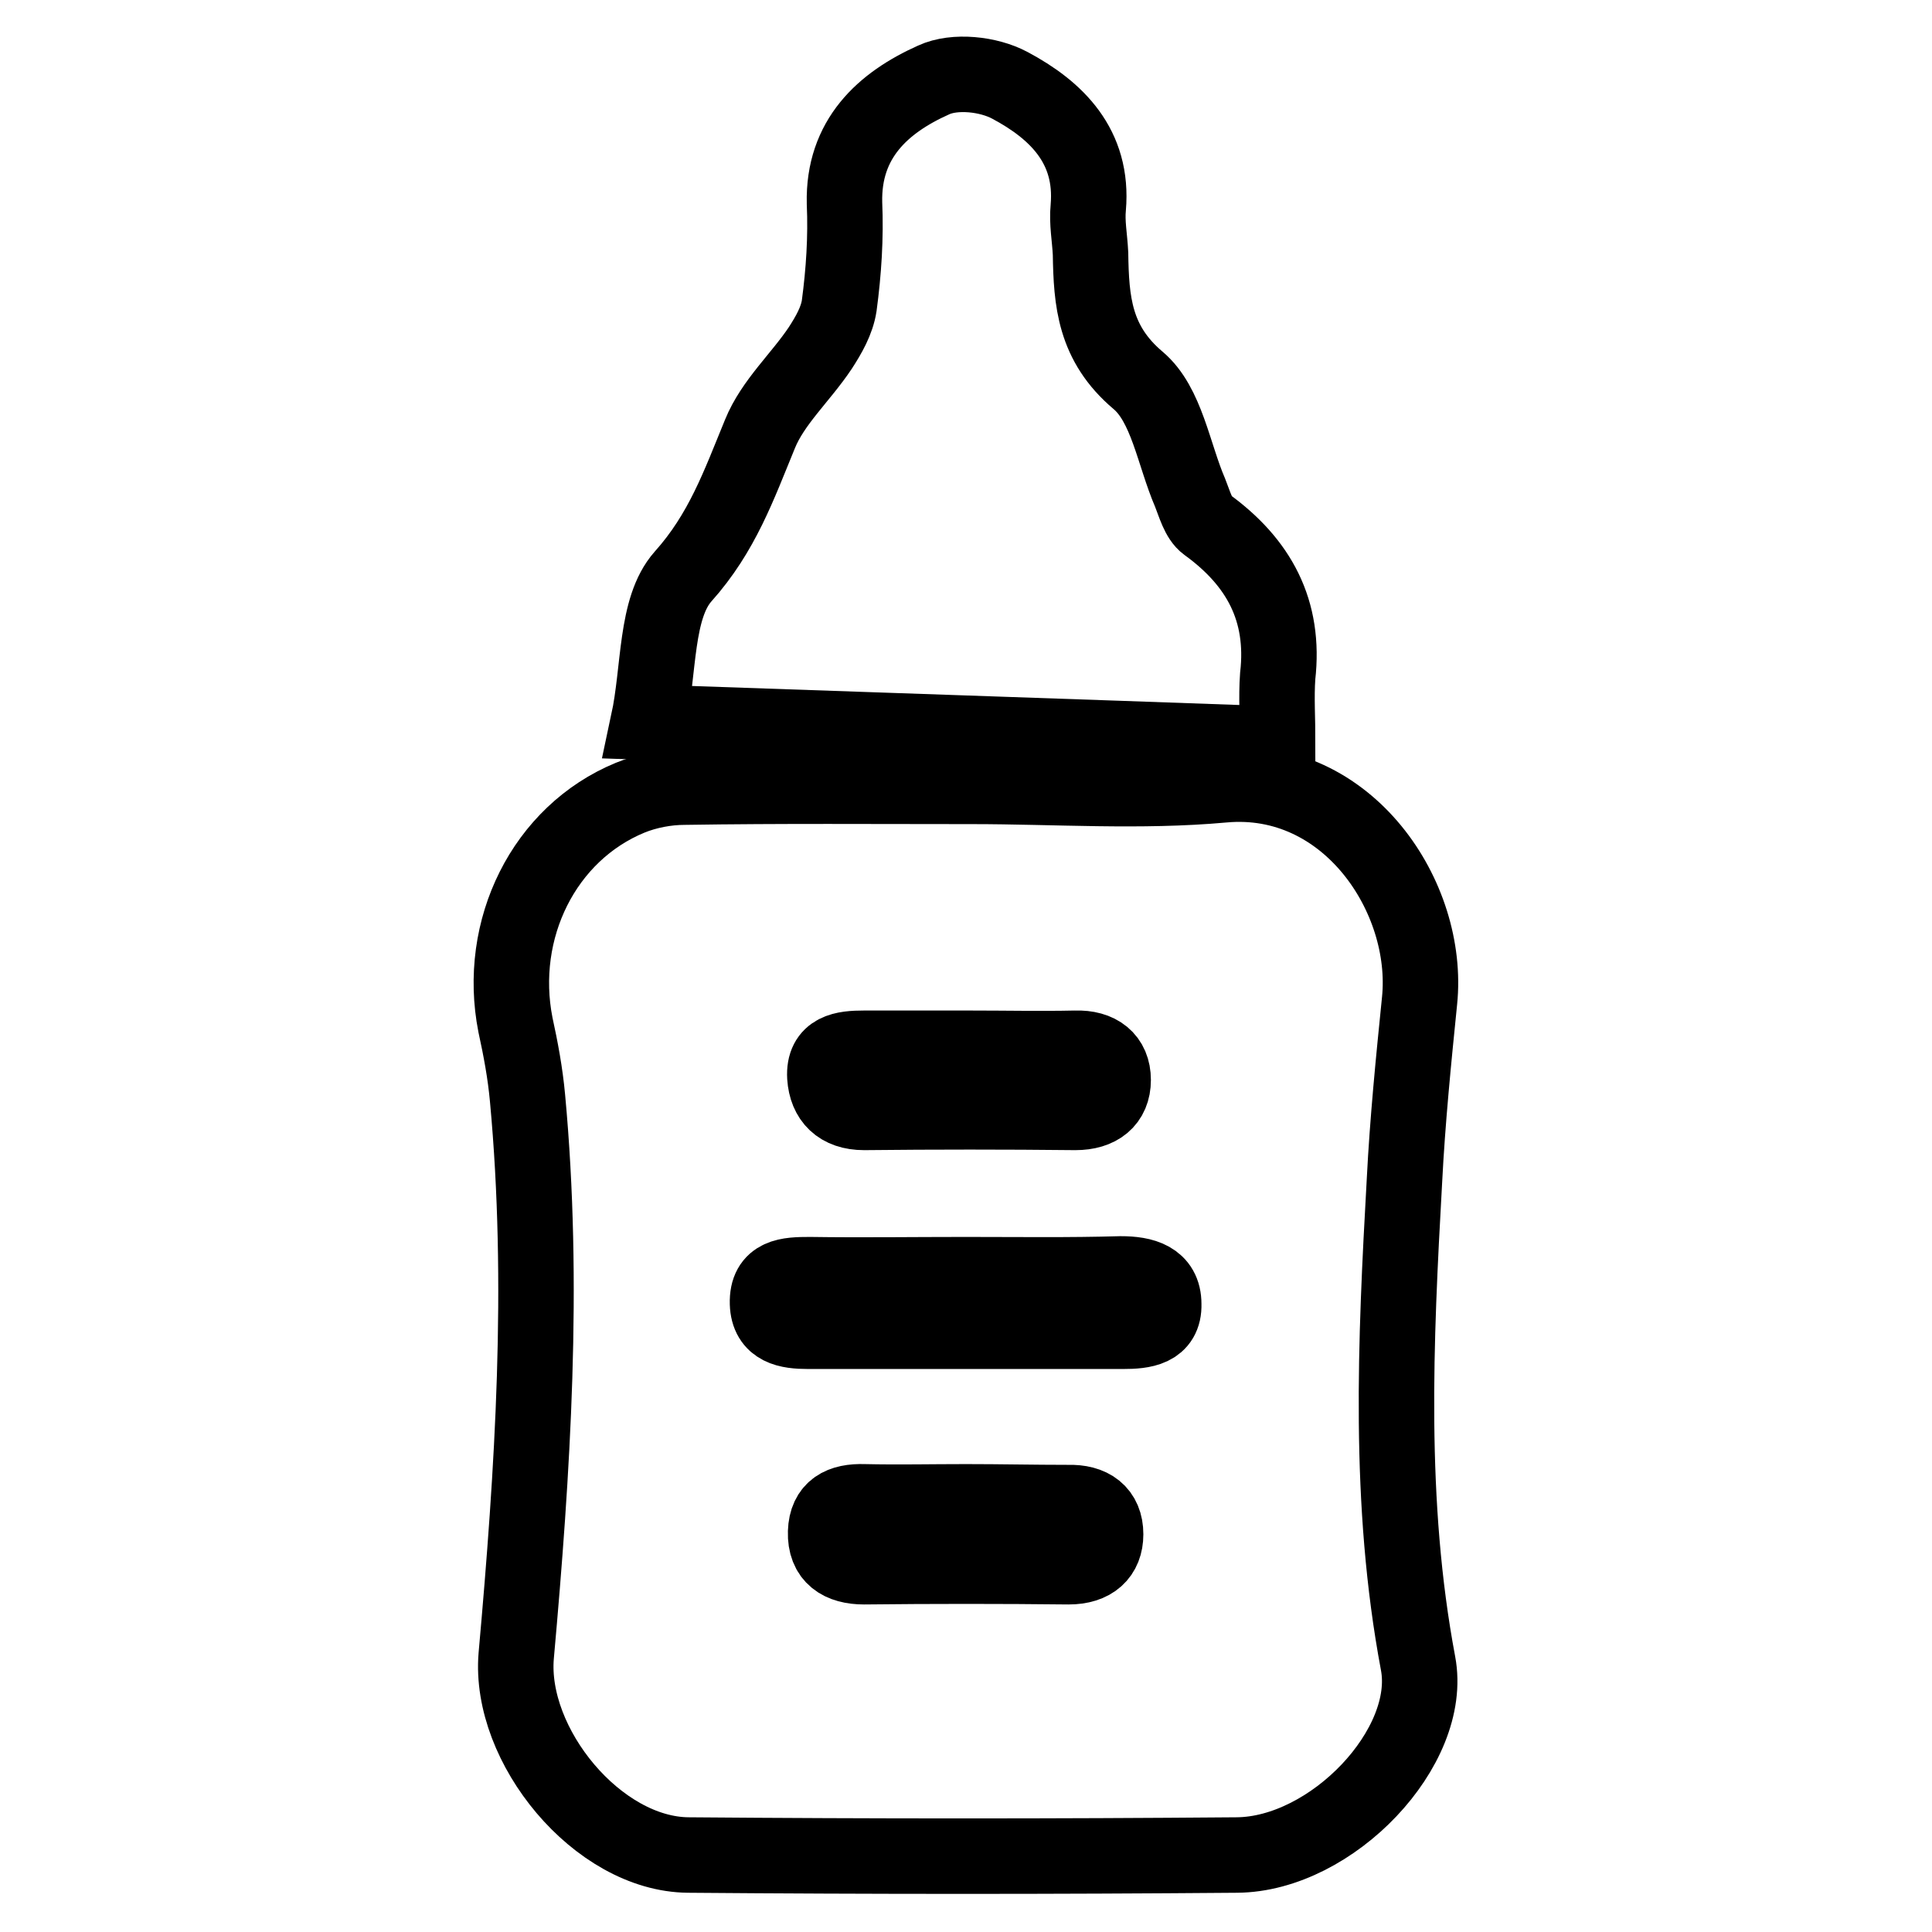
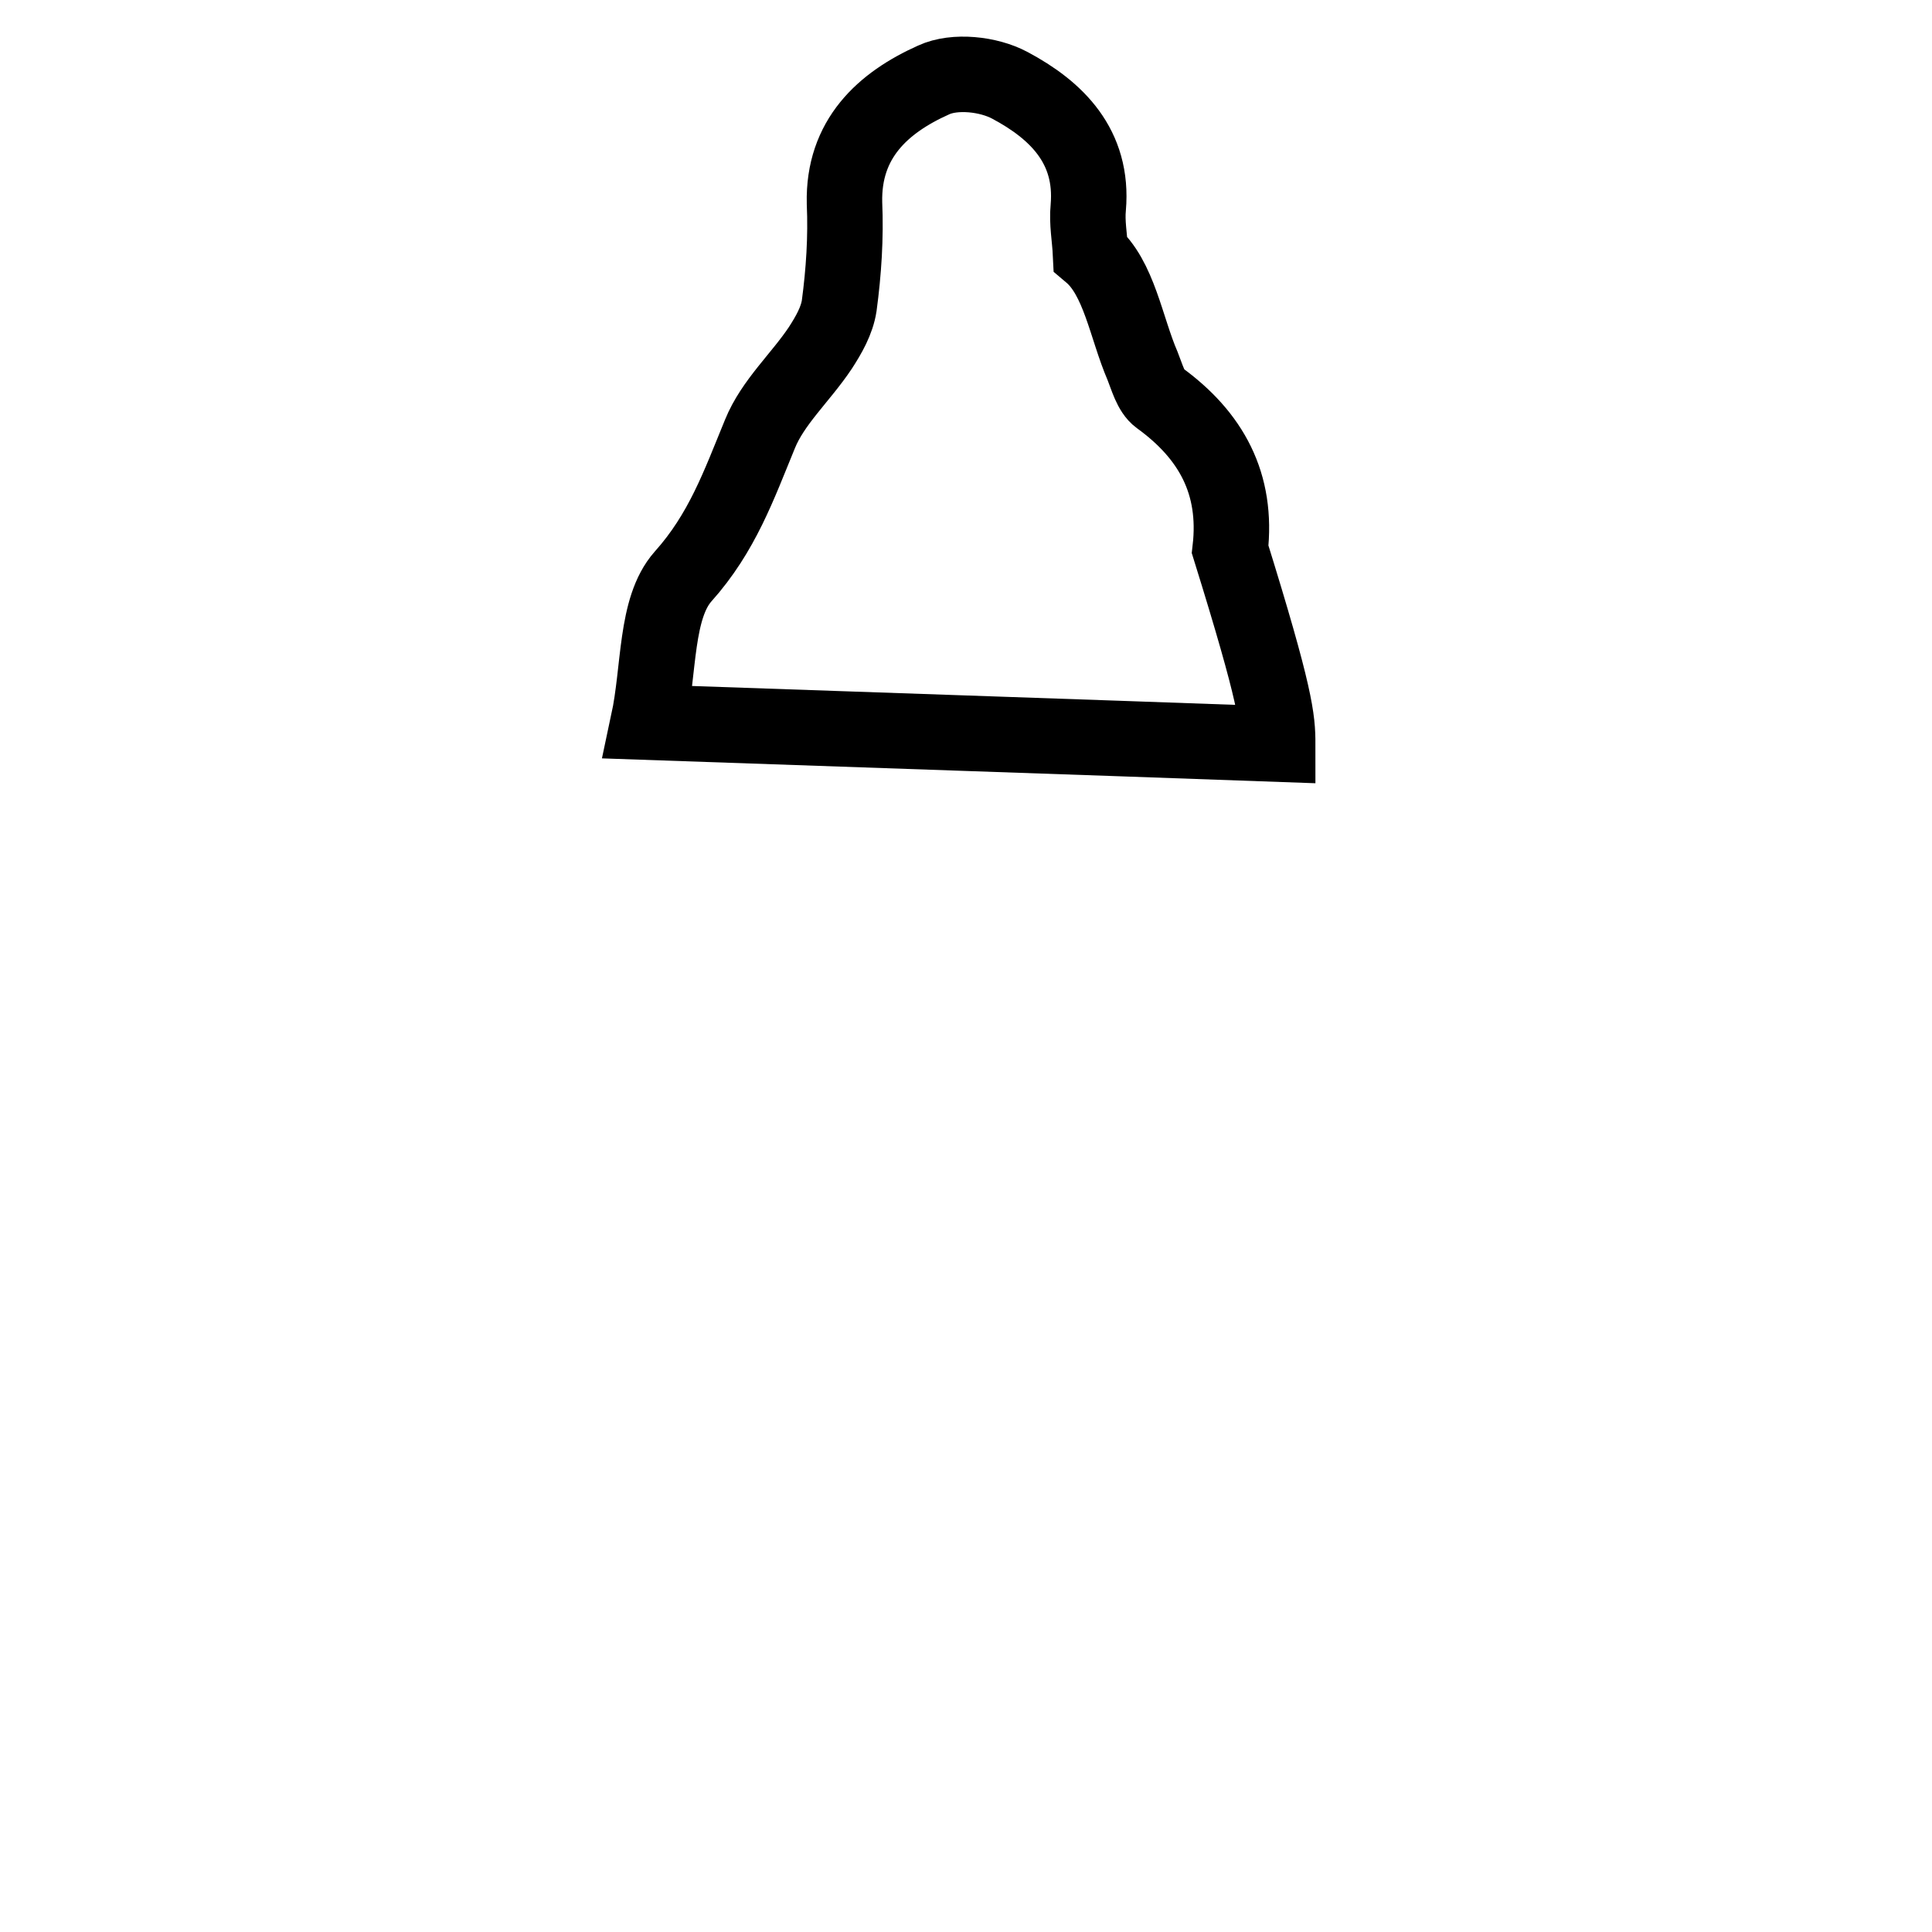
<svg xmlns="http://www.w3.org/2000/svg" version="1.1" x="0px" y="0px" viewBox="0 0 256 256" enable-background="new 0 0 256 256" xml:space="preserve">
  <g>
    <g>
-       <path stroke-width="10" fill-opacity="0" stroke="#000000" d="M128.8,104.2c11.1,0,22.3,0.8,33.3-0.2c16.5-1.5,27.4,14.9,26,28.6c-0.8,7.9-1.6,15.9-2,23.8c-1.2,21.4-2.2,42.7,1.8,64c2.1,11.1-11.4,25.3-24,25.4c-24.2,0.2-48.4,0.2-72.7,0c-12-0.1-23.8-14.5-22.8-26.4c2.2-24.6,3.8-49.2,1.5-73.9c-0.3-3.3-0.9-6.5-1.6-9.7c-2.5-12.7,3.8-25.4,15.2-30.1c2.2-0.9,4.8-1.4,7.2-1.4C103.4,104.1,116.1,104.2,128.8,104.2z M127.9,168.9c-6.9,0-13.7,0.1-20.6,0c-2.9,0-5.7,0.1-5.6,3.8c0.1,3.3,2.7,3.7,5.4,3.7c13.9,0,27.8,0,41.7,0c2.7,0,5.5-0.3,5.4-3.6c0-3.3-2.7-4-5.7-4C141.7,169,134.8,168.9,127.9,168.9z M128.5,138.9c-4.7,0-9.3,0-14,0c-2.7,0-5.4,0.3-5.2,3.8c0.2,2.9,1.9,4.7,5.2,4.7c9.3-0.1,18.7-0.1,28,0c3.1,0,5-1.5,5-4.3c0-2.8-1.9-4.3-5-4.2C137.9,139,133.2,138.9,128.5,138.9z M128,199c-4.5,0-9,0.1-13.5,0c-3-0.1-5,0.9-5.1,4c-0.1,3.3,2,4.6,5.1,4.6c9-0.1,18.1-0.1,27.1,0c3.2,0,4.9-1.6,4.9-4.3c0-2.9-1.9-4.3-5-4.2C137,199.1,132.5,199,128,199z" />
-       <path stroke-width="10" fill-opacity="0" stroke="#000000" d="M169.3,98.6c-27.8-1-54.9-1.9-83.4-2.9c1.5-7,0.9-15.1,4.6-19.3c5.2-5.8,7.4-12.1,10.2-18.9c1.7-4.2,5.4-7.5,8-11.4c1.1-1.7,2.2-3.6,2.5-5.6c0.6-4.5,0.9-9,0.7-13.6c-0.2-8.5,5.1-13.3,11.8-16.3c2.8-1.3,7.3-0.8,10.1,0.7c6.2,3.3,11.1,8.1,10.4,16.2c-0.2,2,0.2,4,0.3,6.1c0.1,6.3,0.5,11.9,6.3,16.8c3.8,3.2,4.7,9.8,6.9,14.9c0.6,1.5,1.1,3.4,2.2,4.2c6.9,5,10.4,11.4,9.4,20.1C169.1,92.4,169.3,95.3,169.3,98.6z" />
+       <path stroke-width="10" fill-opacity="0" stroke="#000000" d="M169.3,98.6c-27.8-1-54.9-1.9-83.4-2.9c1.5-7,0.9-15.1,4.6-19.3c5.2-5.8,7.4-12.1,10.2-18.9c1.7-4.2,5.4-7.5,8-11.4c1.1-1.7,2.2-3.6,2.5-5.6c0.6-4.5,0.9-9,0.7-13.6c-0.2-8.5,5.1-13.3,11.8-16.3c2.8-1.3,7.3-0.8,10.1,0.7c6.2,3.3,11.1,8.1,10.4,16.2c-0.2,2,0.2,4,0.3,6.1c3.8,3.2,4.7,9.8,6.9,14.9c0.6,1.5,1.1,3.4,2.2,4.2c6.9,5,10.4,11.4,9.4,20.1C169.1,92.4,169.3,95.3,169.3,98.6z" />
    </g>
  </g>
</svg>